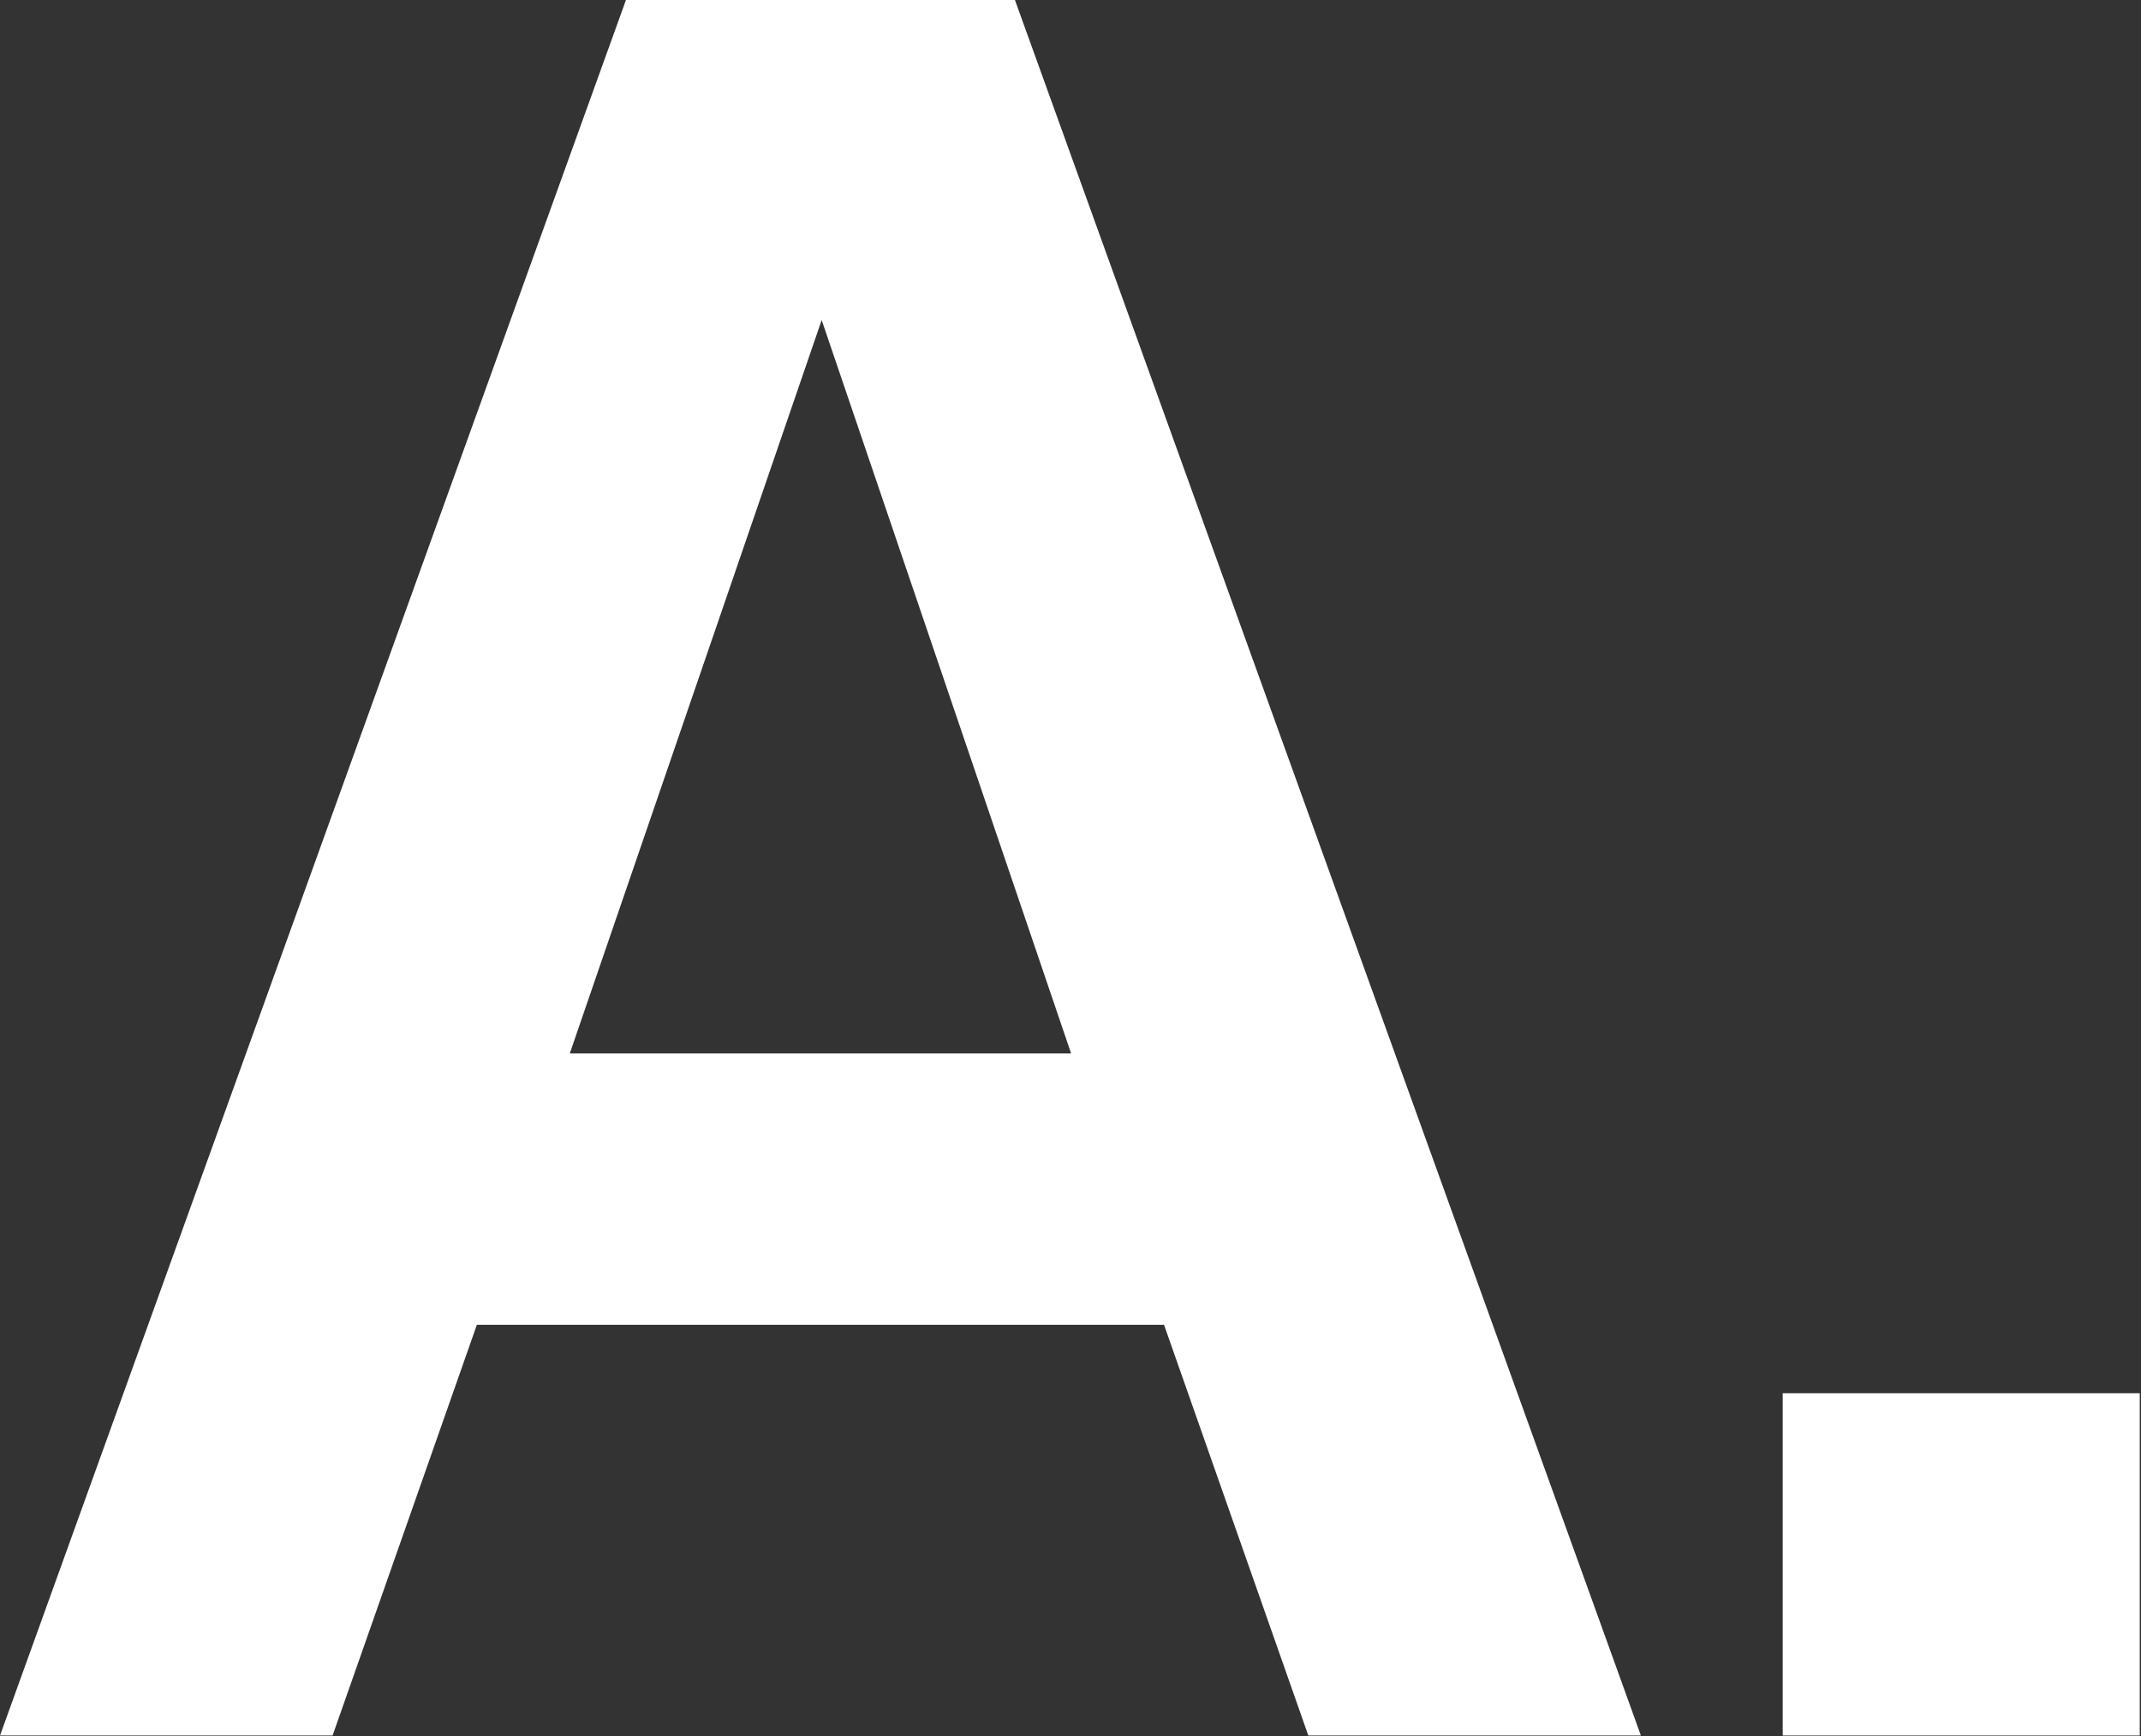
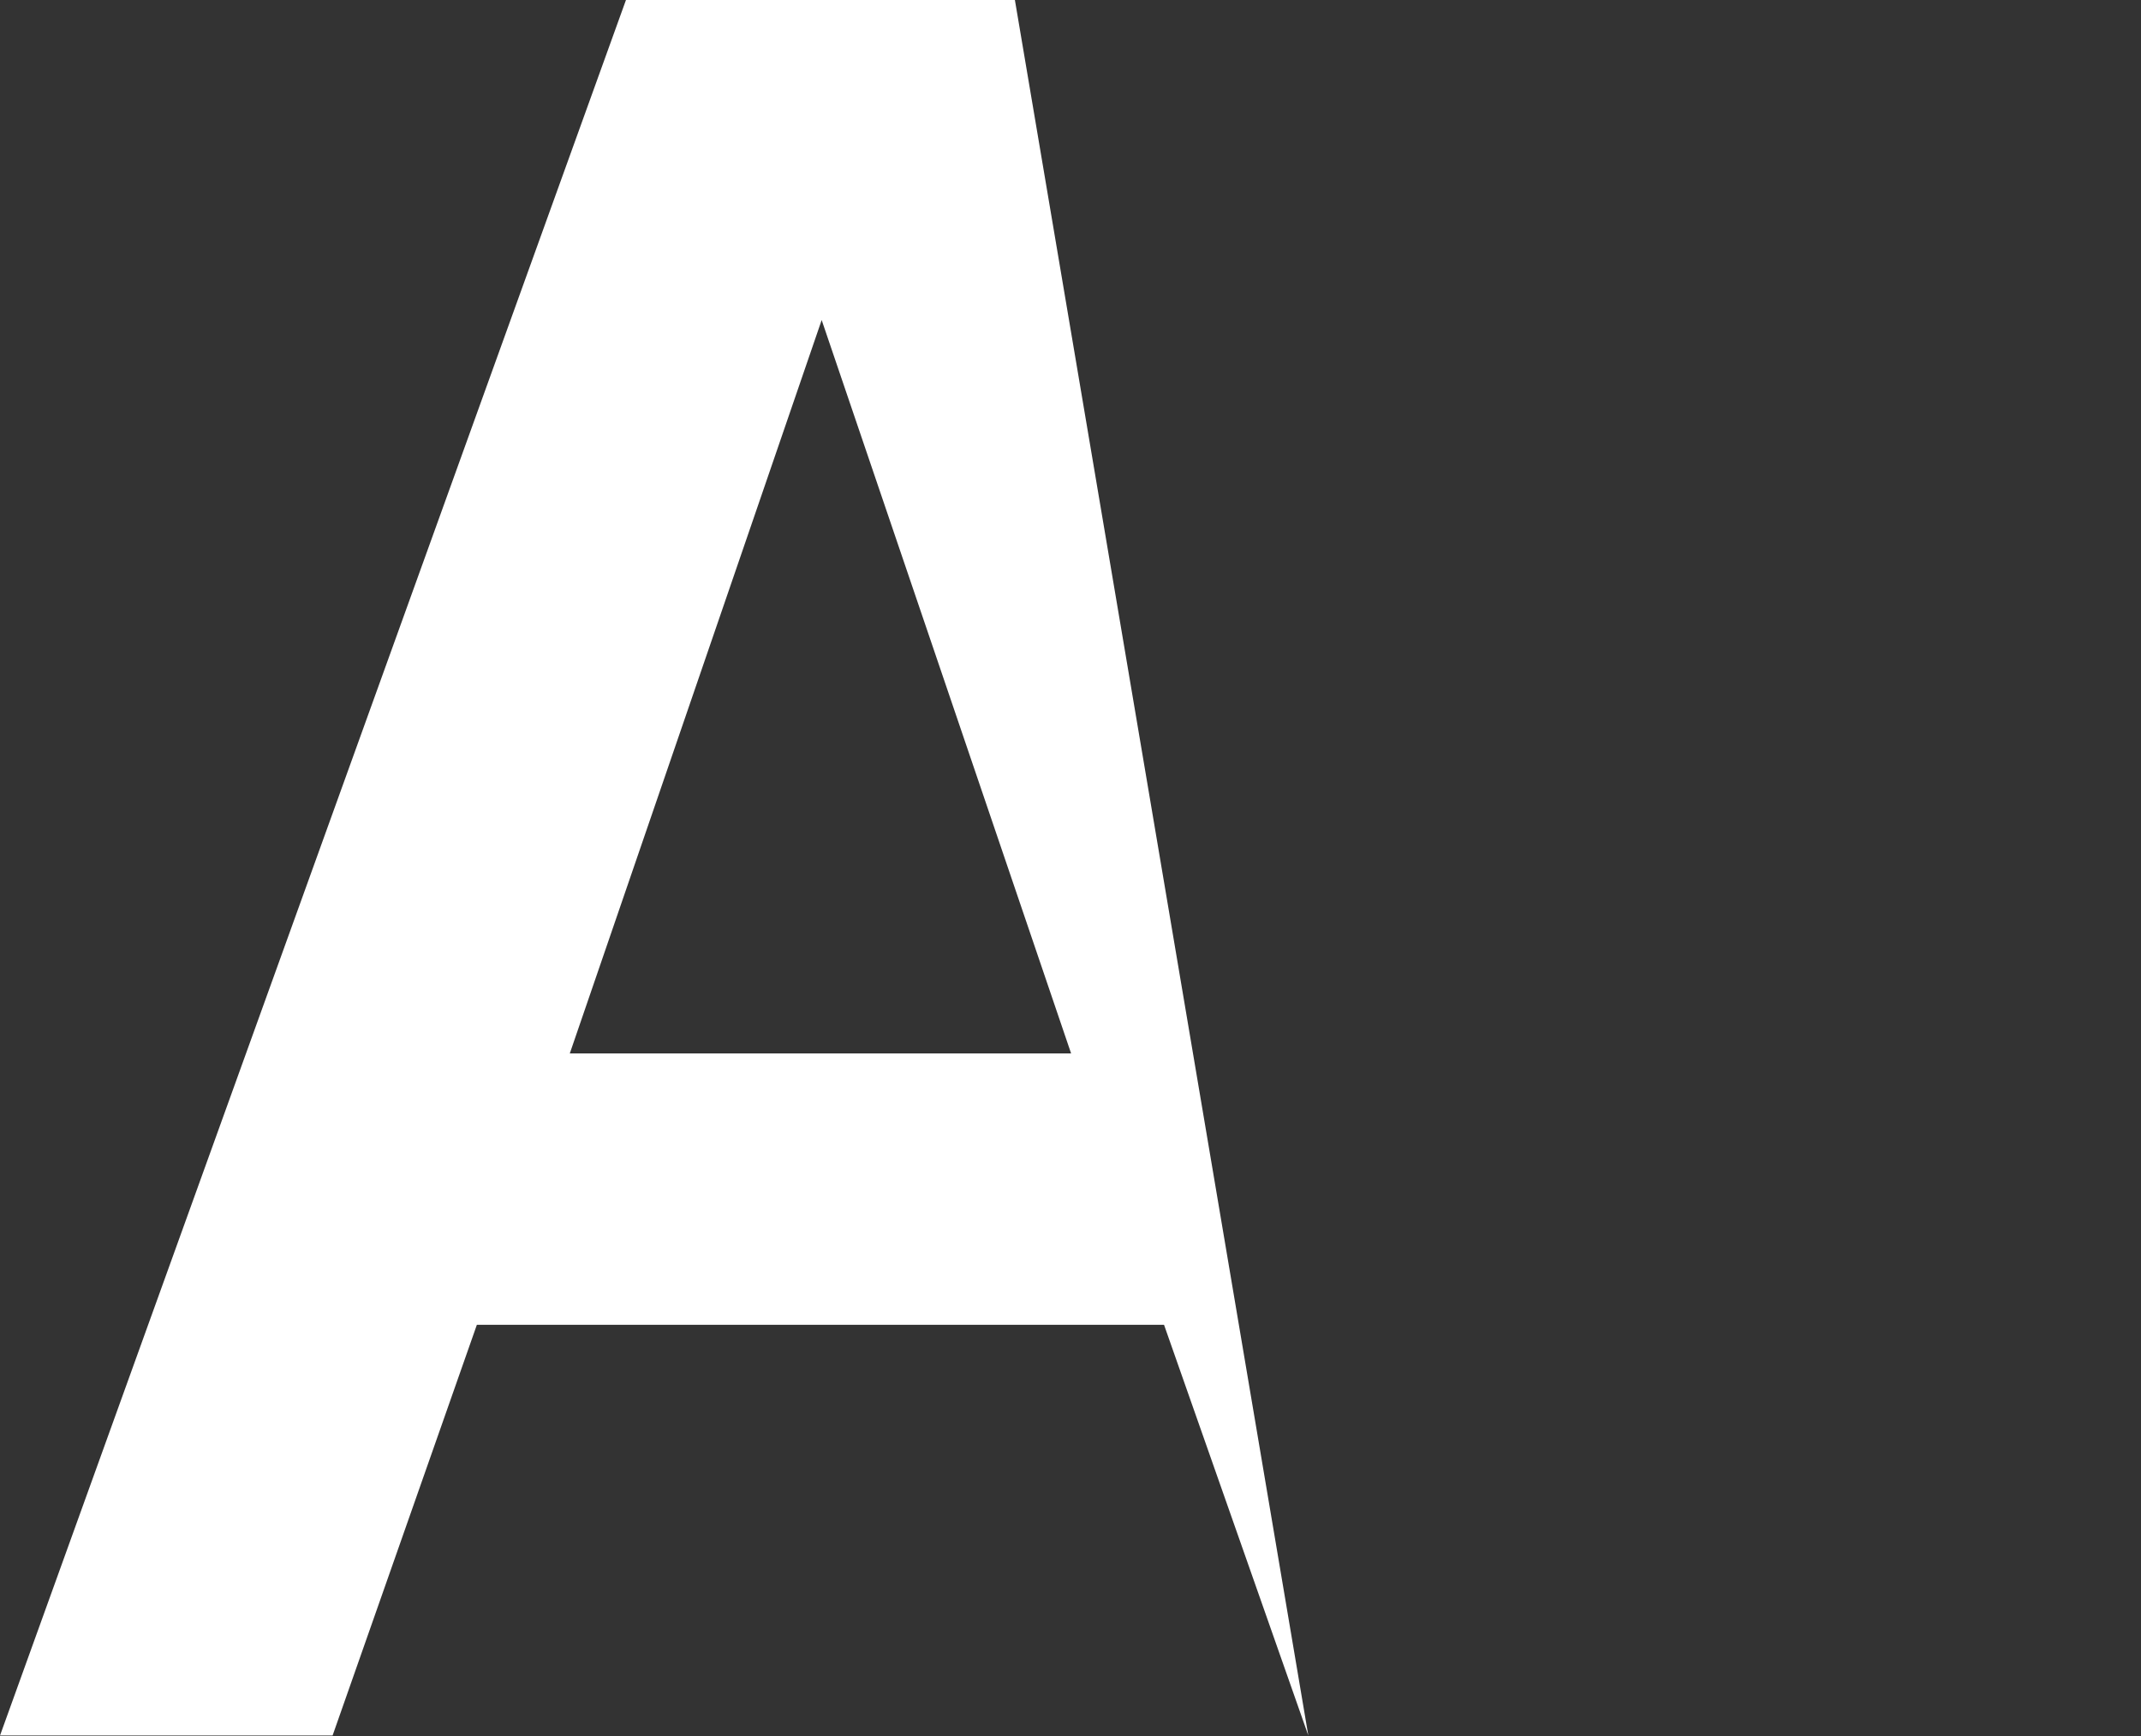
<svg xmlns="http://www.w3.org/2000/svg" width="100%" height="100%" viewBox="0 0 788 639" xml:space="preserve" style="fill-rule:evenodd;clip-rule:evenodd;stroke-linejoin:round;stroke-miterlimit:2;">
  <rect x="0" y="0" width="788" height="639" fill="#333333" stroke="none" />
  <g transform="matrix(1,0,0,1,-128.872,-220.428)">
    <g transform="matrix(1.155,0,0,1.092,-31.011,-40.168)">
-       <path d="M138.432,823.556L337.921,238.568L461.822,238.568L661.31,823.556L555.332,823.556L509.356,685.136L290.386,685.136L244.41,823.556L138.432,823.556ZM319.998,593.681L479.745,593.681L400.261,346.503L319.998,593.681Z" style="fill:white;fill-rule:nonzero;" />
-       <rect x="706.507" y="708.206" width="113.771" height="115.35" style="fill:white;fill-rule:nonzero;" />
+       <path d="M138.432,823.556L337.921,238.568L461.822,238.568L555.332,823.556L509.356,685.136L290.386,685.136L244.41,823.556L138.432,823.556ZM319.998,593.681L479.745,593.681L400.261,346.503L319.998,593.681Z" style="fill:white;fill-rule:nonzero;" />
    </g>
  </g>
</svg>